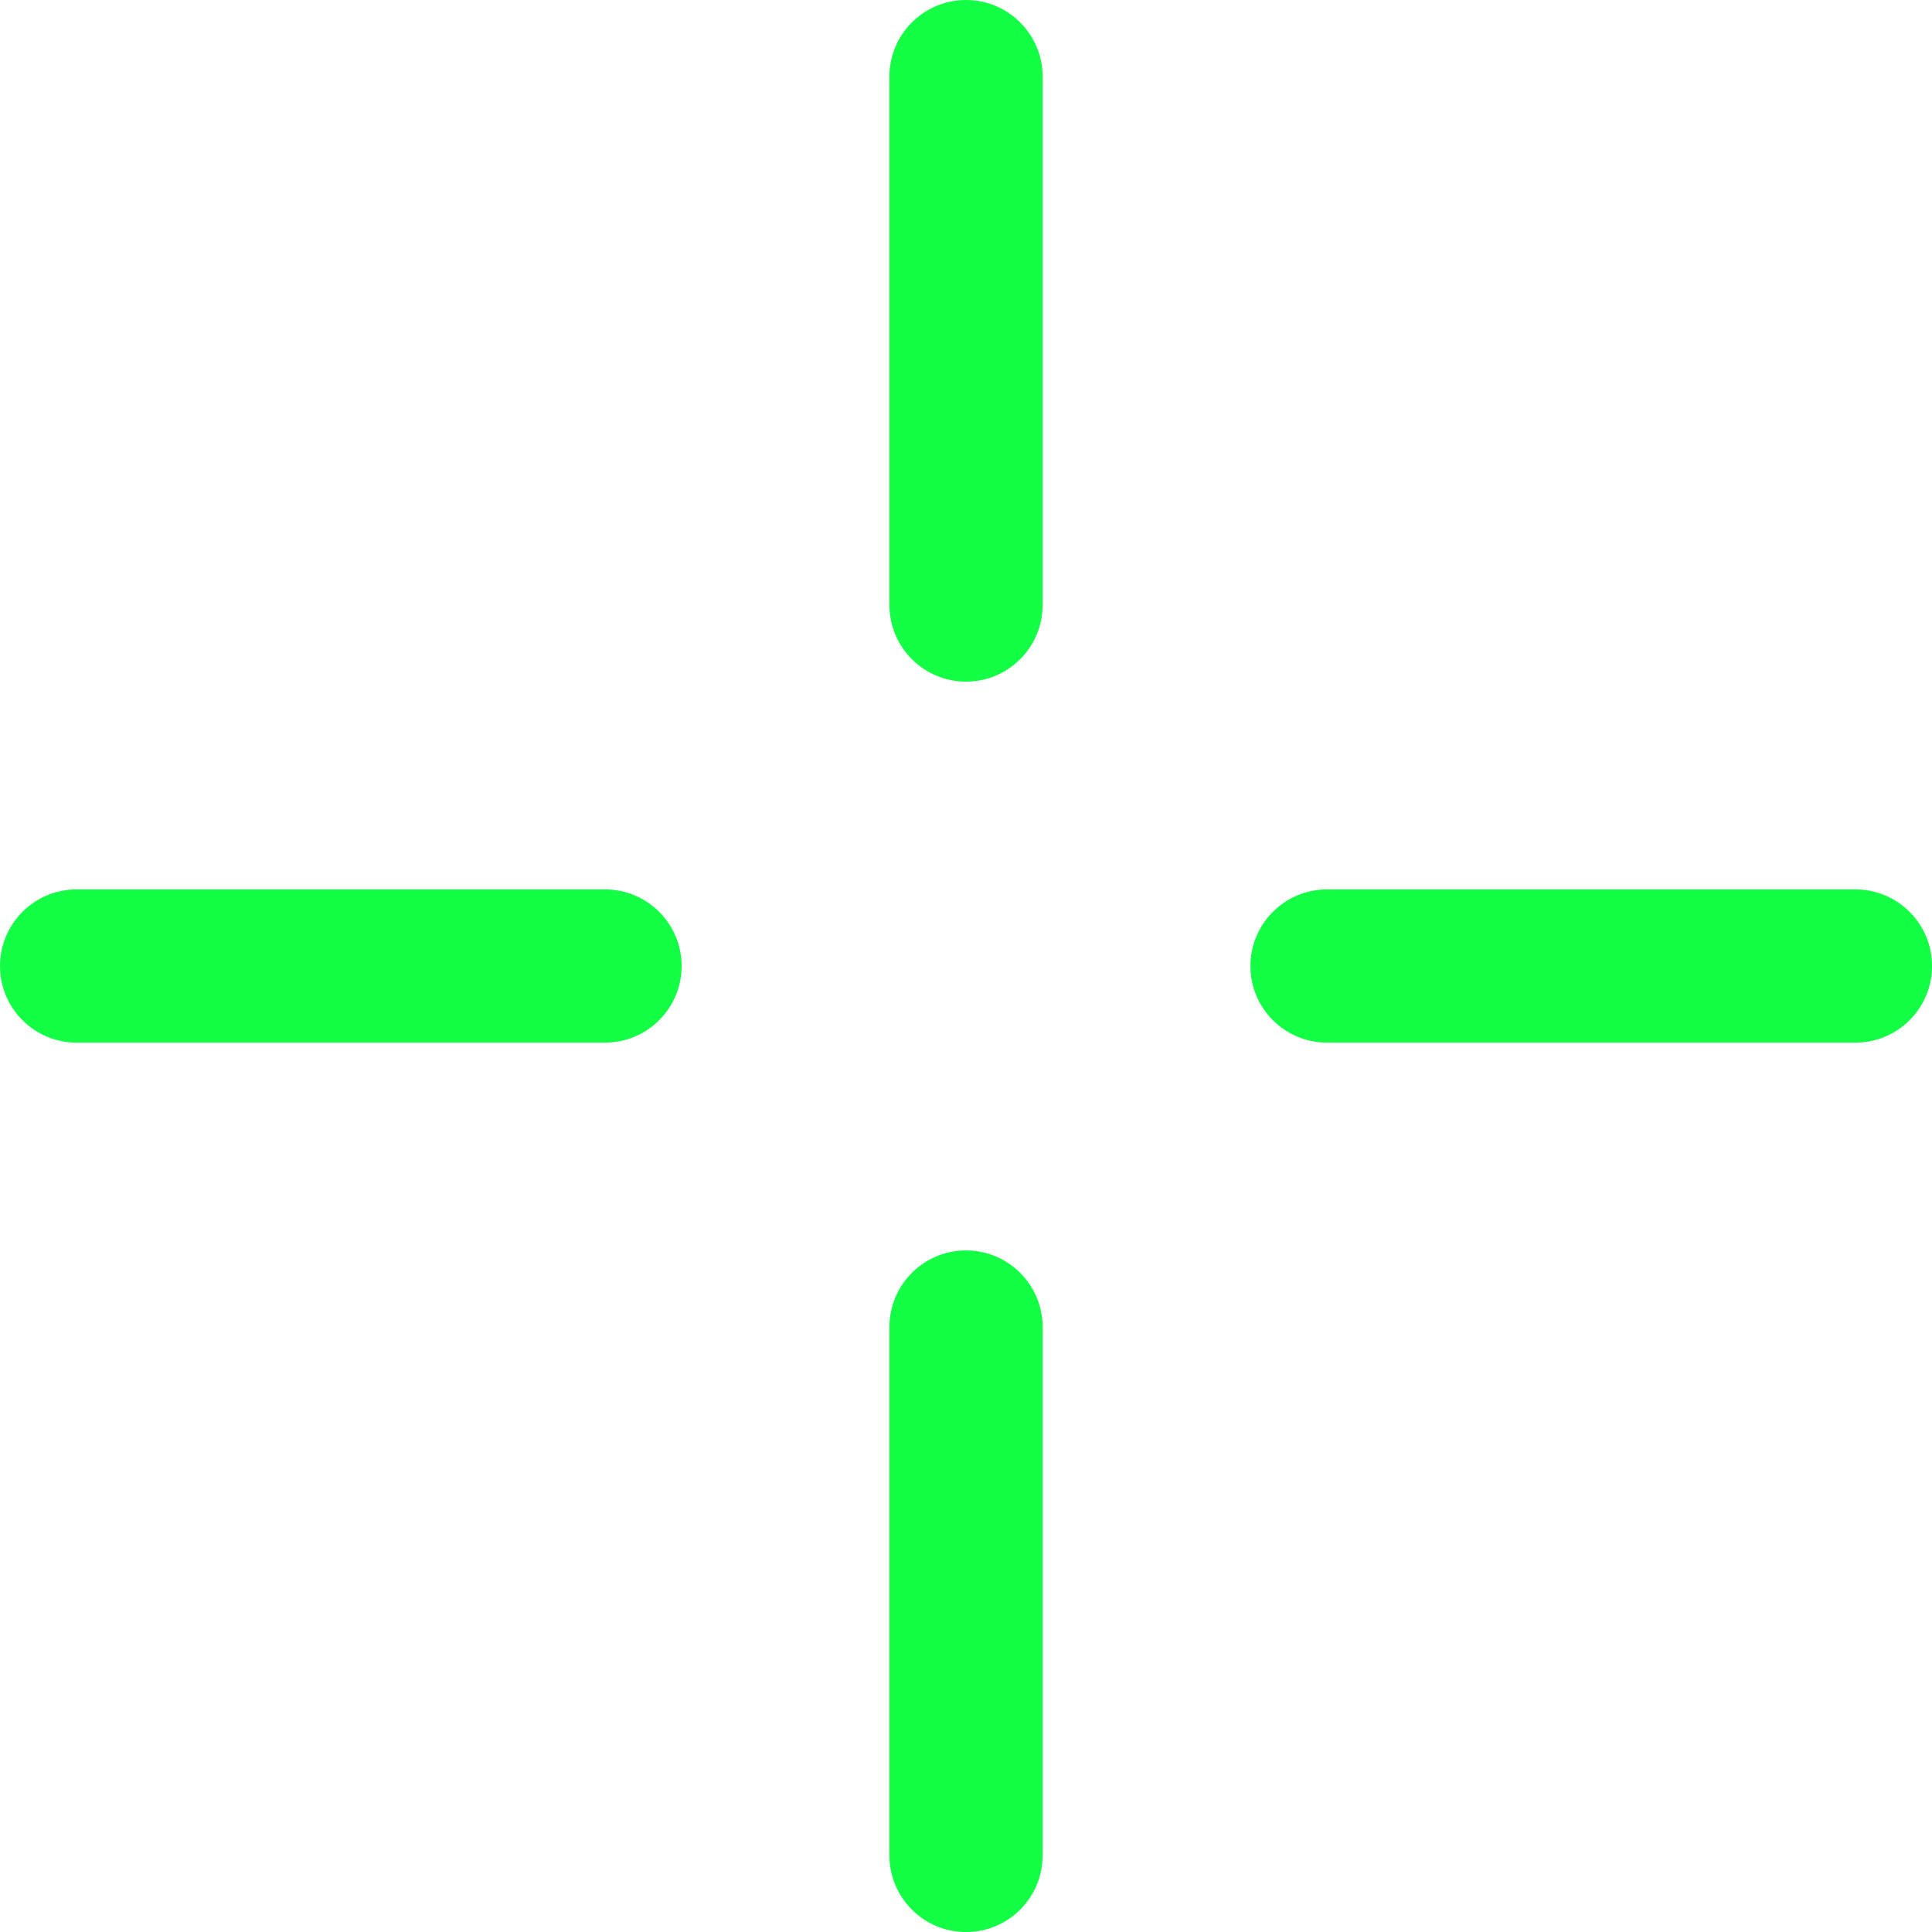
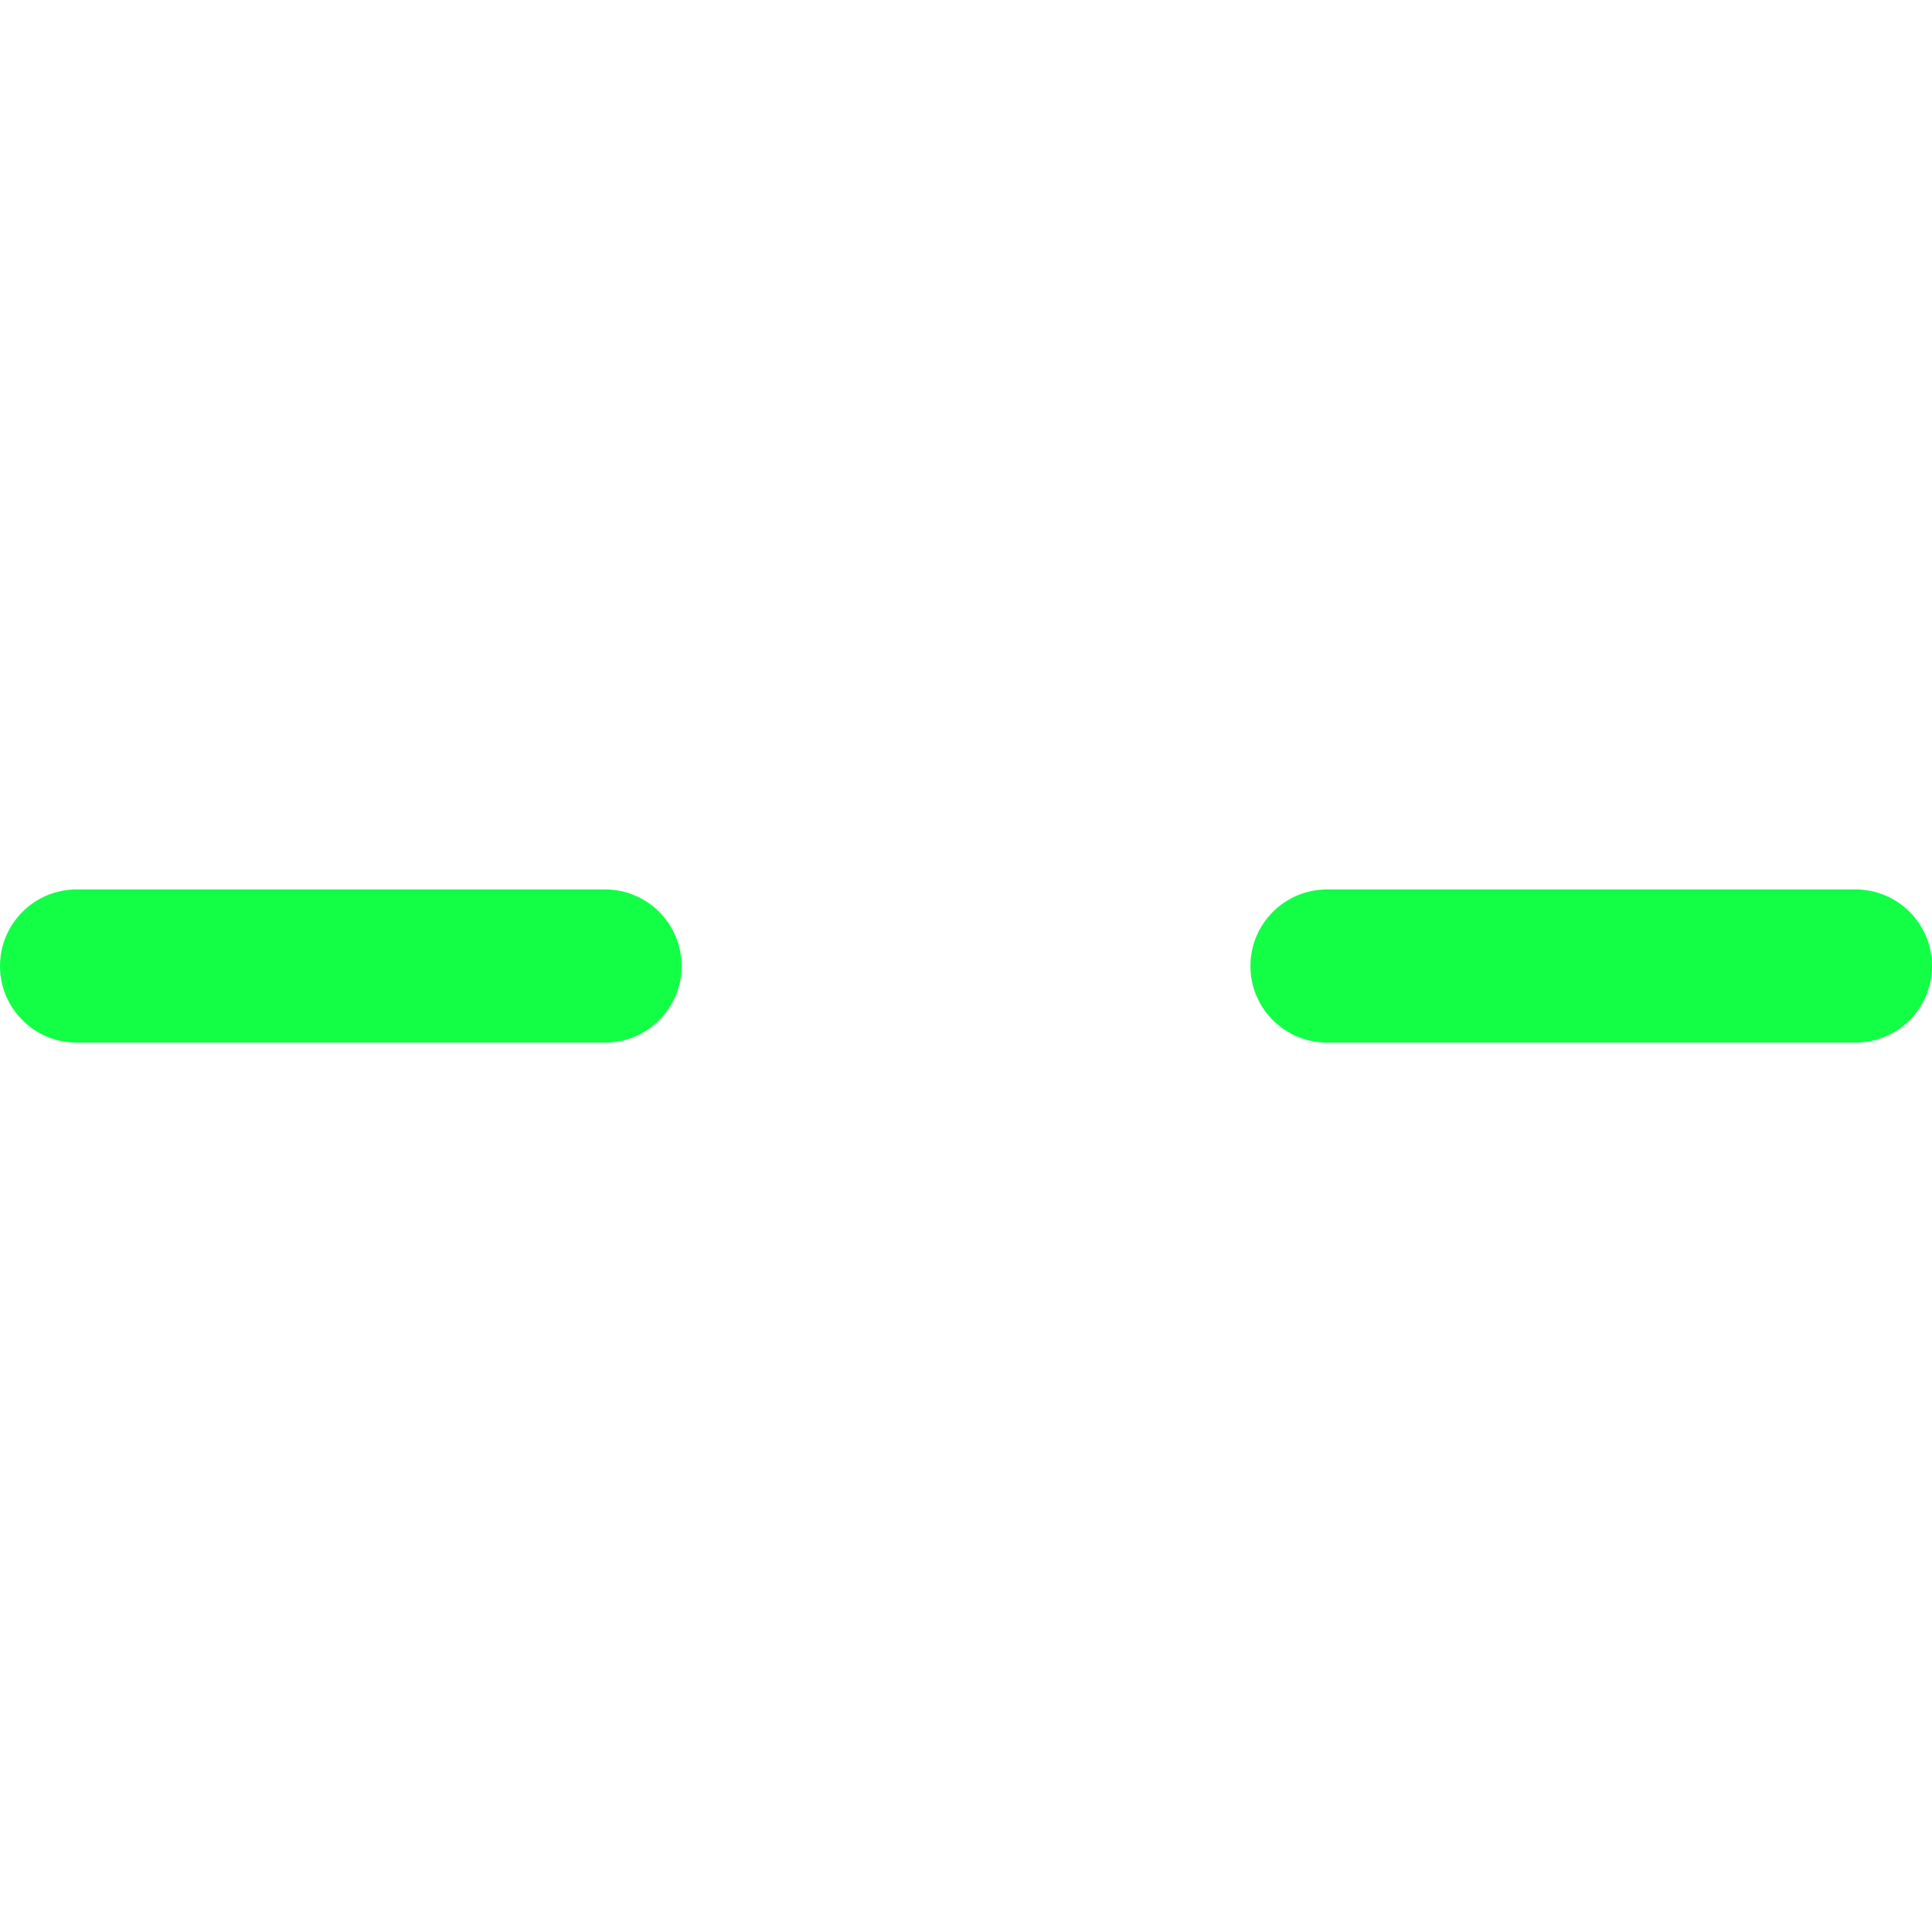
<svg xmlns="http://www.w3.org/2000/svg" fill="#000000" height="1609" preserveAspectRatio="xMidYMid meet" version="1" viewBox="0.0 0.0 1609.0 1609.0" width="1609" zoomAndPan="magnify">
  <defs>
    <clipPath id="a">
-       <path d="M 740 1041 L 869 1041 L 869 1609.039 L 740 1609.039 Z M 740 1041" />
-     </clipPath>
+       </clipPath>
    <clipPath id="b">
      <path d="M 1041 740 L 1609.039 740 L 1609.039 869 L 1041 869 Z M 1041 740" />
    </clipPath>
  </defs>
  <g>
    <g id="change1_1">
-       <path d="M 868.316 503.871 L 868.316 63.789 C 868.316 28.559 839.754 0 804.523 0 C 769.289 0 740.727 28.559 740.727 63.789 L 740.727 503.871 C 740.727 539.102 769.289 567.66 804.523 567.66 C 839.754 567.66 868.316 539.102 868.316 503.871" fill="#12ff46" />
-     </g>
+       </g>
    <g clip-path="url(#a)" id="change1_3">
-       <path d="M 740.727 1105.18 L 740.727 1545.25 C 740.727 1580.48 769.289 1609.039 804.523 1609.039 C 839.754 1609.039 868.316 1580.48 868.316 1545.25 L 868.316 1105.18 C 868.316 1069.941 839.754 1041.379 804.523 1041.379 C 769.289 1041.379 740.727 1069.941 740.727 1105.18" fill="#12ff46" />
-     </g>
+       </g>
    <g clip-path="url(#b)" id="change1_4">
      <path d="M 1041.379 804.523 C 1041.379 839.754 1069.949 868.316 1105.18 868.316 L 1545.25 868.316 C 1580.48 868.316 1609.039 839.754 1609.039 804.523 C 1609.039 769.289 1580.48 740.727 1545.25 740.727 L 1105.18 740.727 C 1069.949 740.727 1041.379 769.289 1041.379 804.523" fill="#12ff46" />
    </g>
    <g id="change1_2">
      <path d="M 503.867 740.727 L 63.793 740.727 C 28.562 740.727 0 769.289 0 804.523 C 0 839.754 28.562 868.316 63.793 868.316 L 503.867 868.316 C 539.098 868.316 567.66 839.754 567.66 804.523 C 567.66 769.289 539.098 740.727 503.867 740.727" fill="#12ff46" />
    </g>
  </g>
</svg>